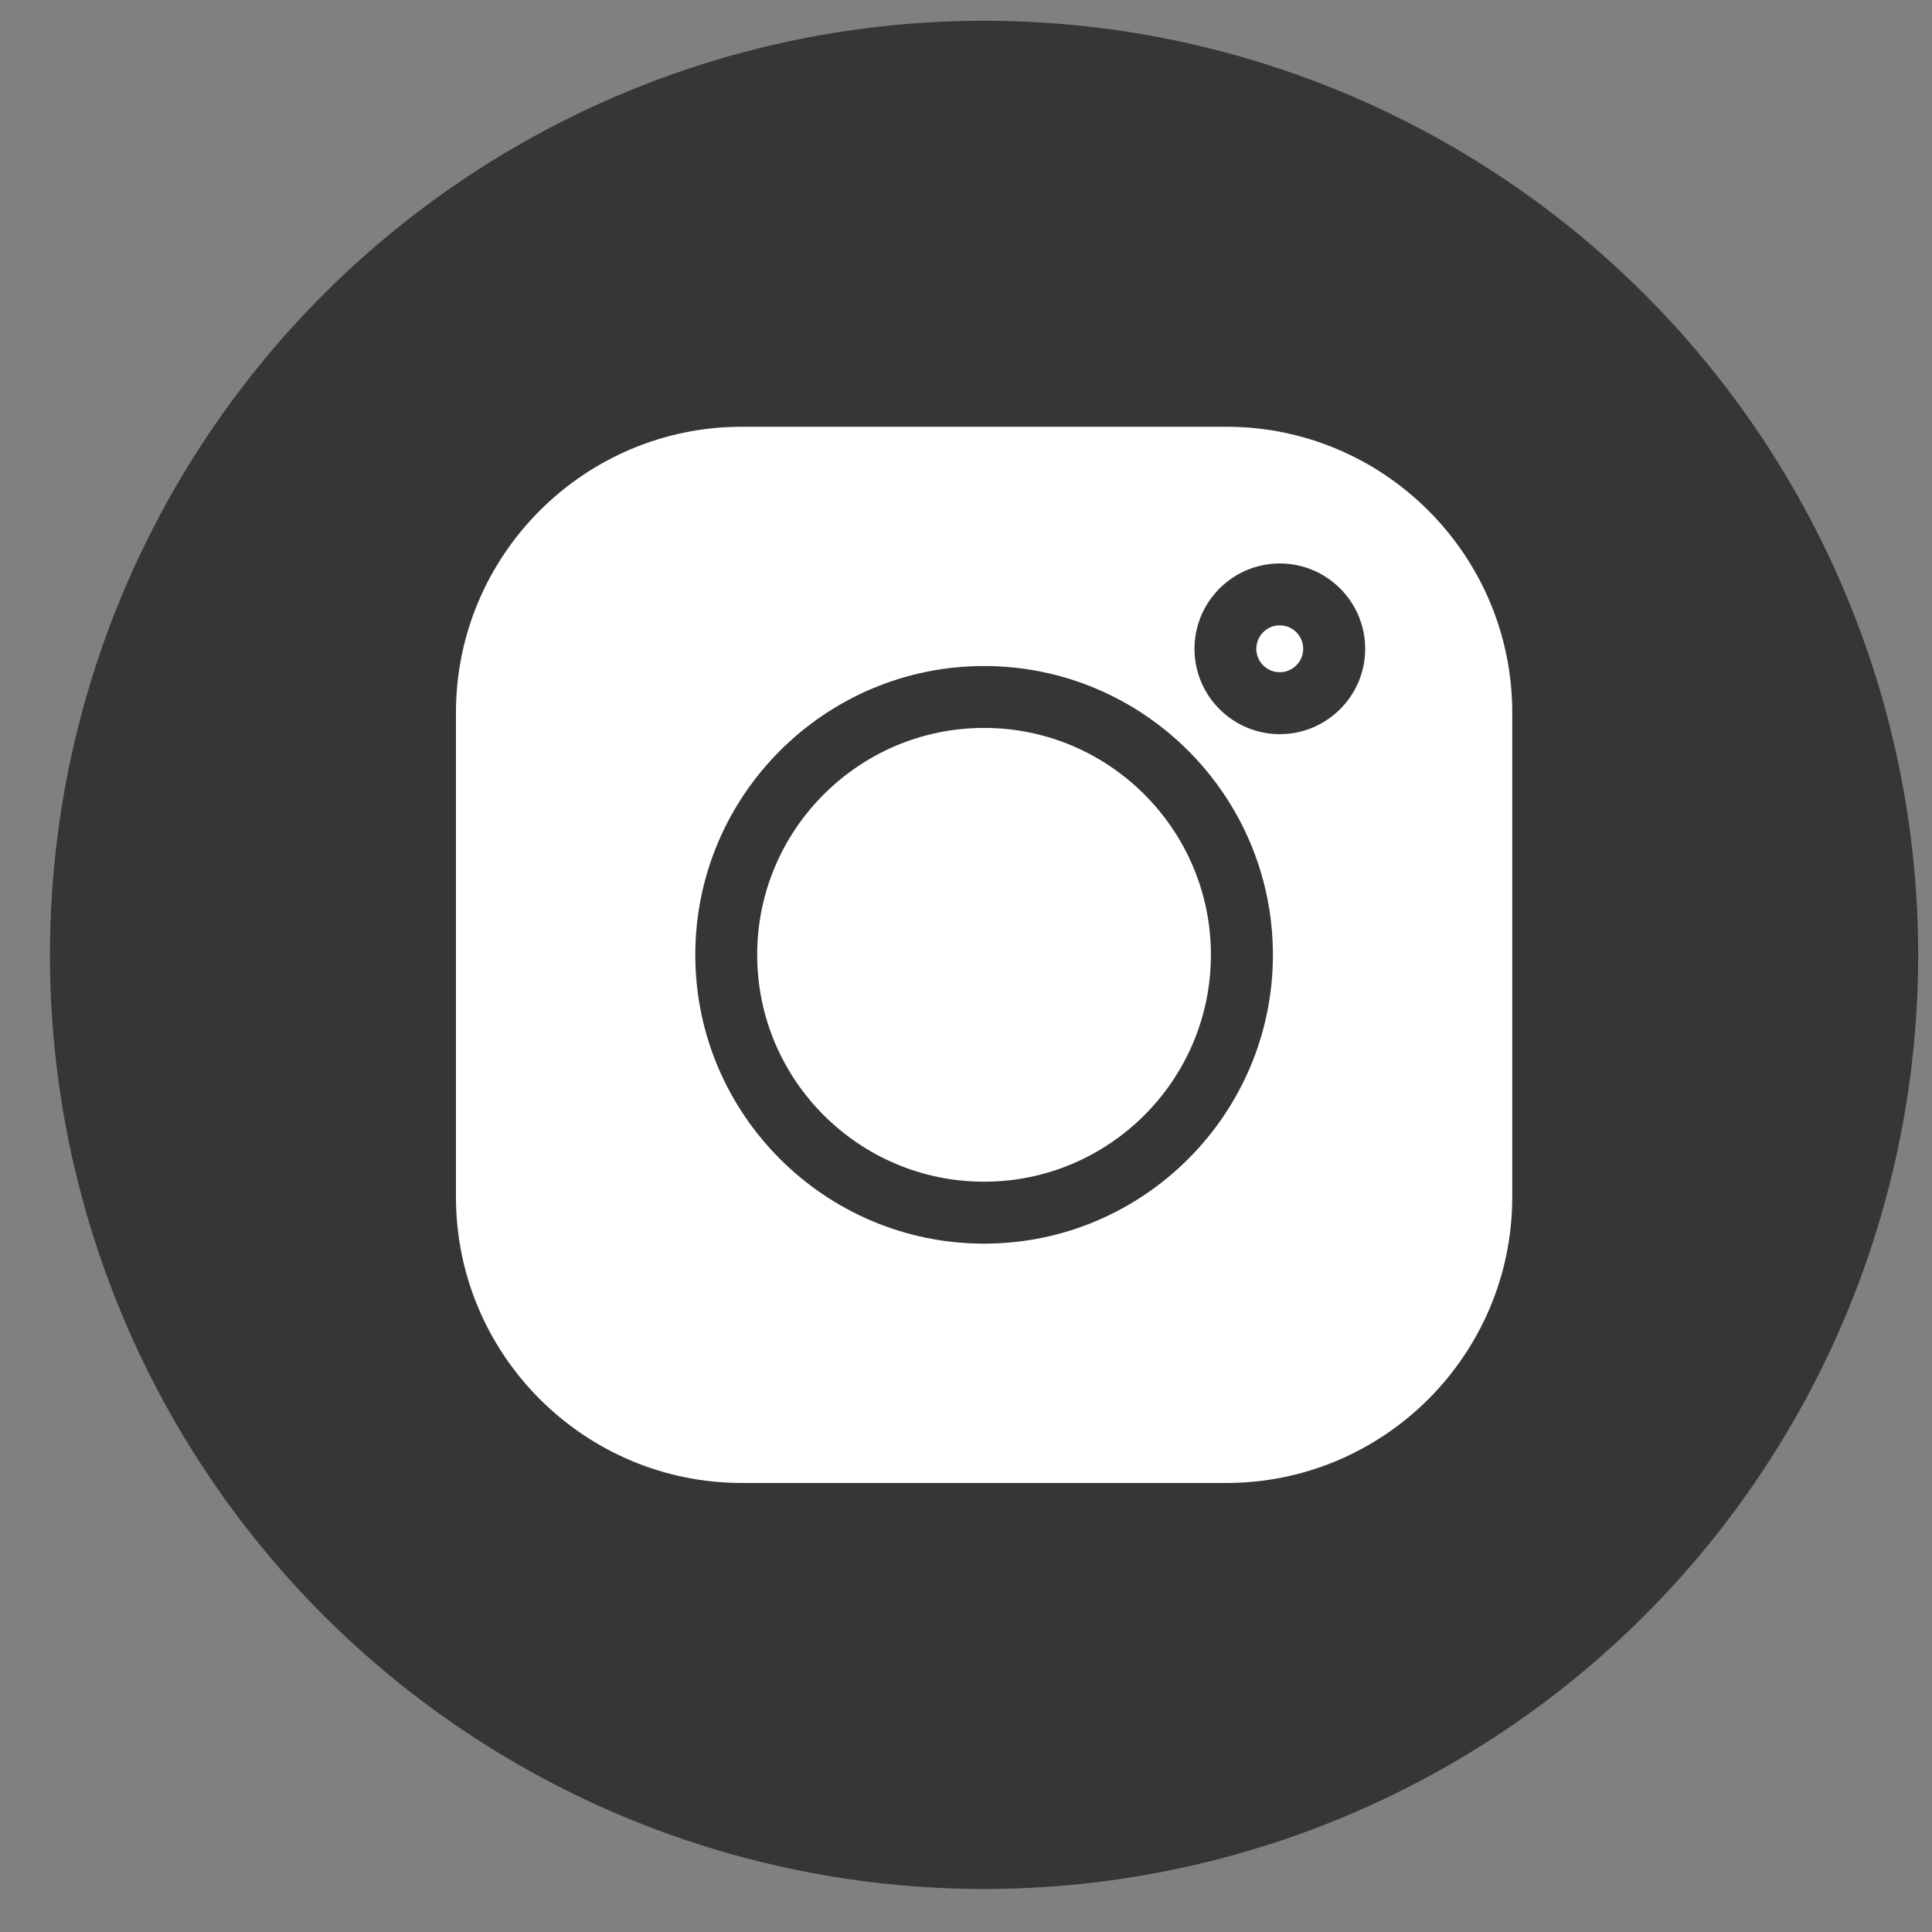
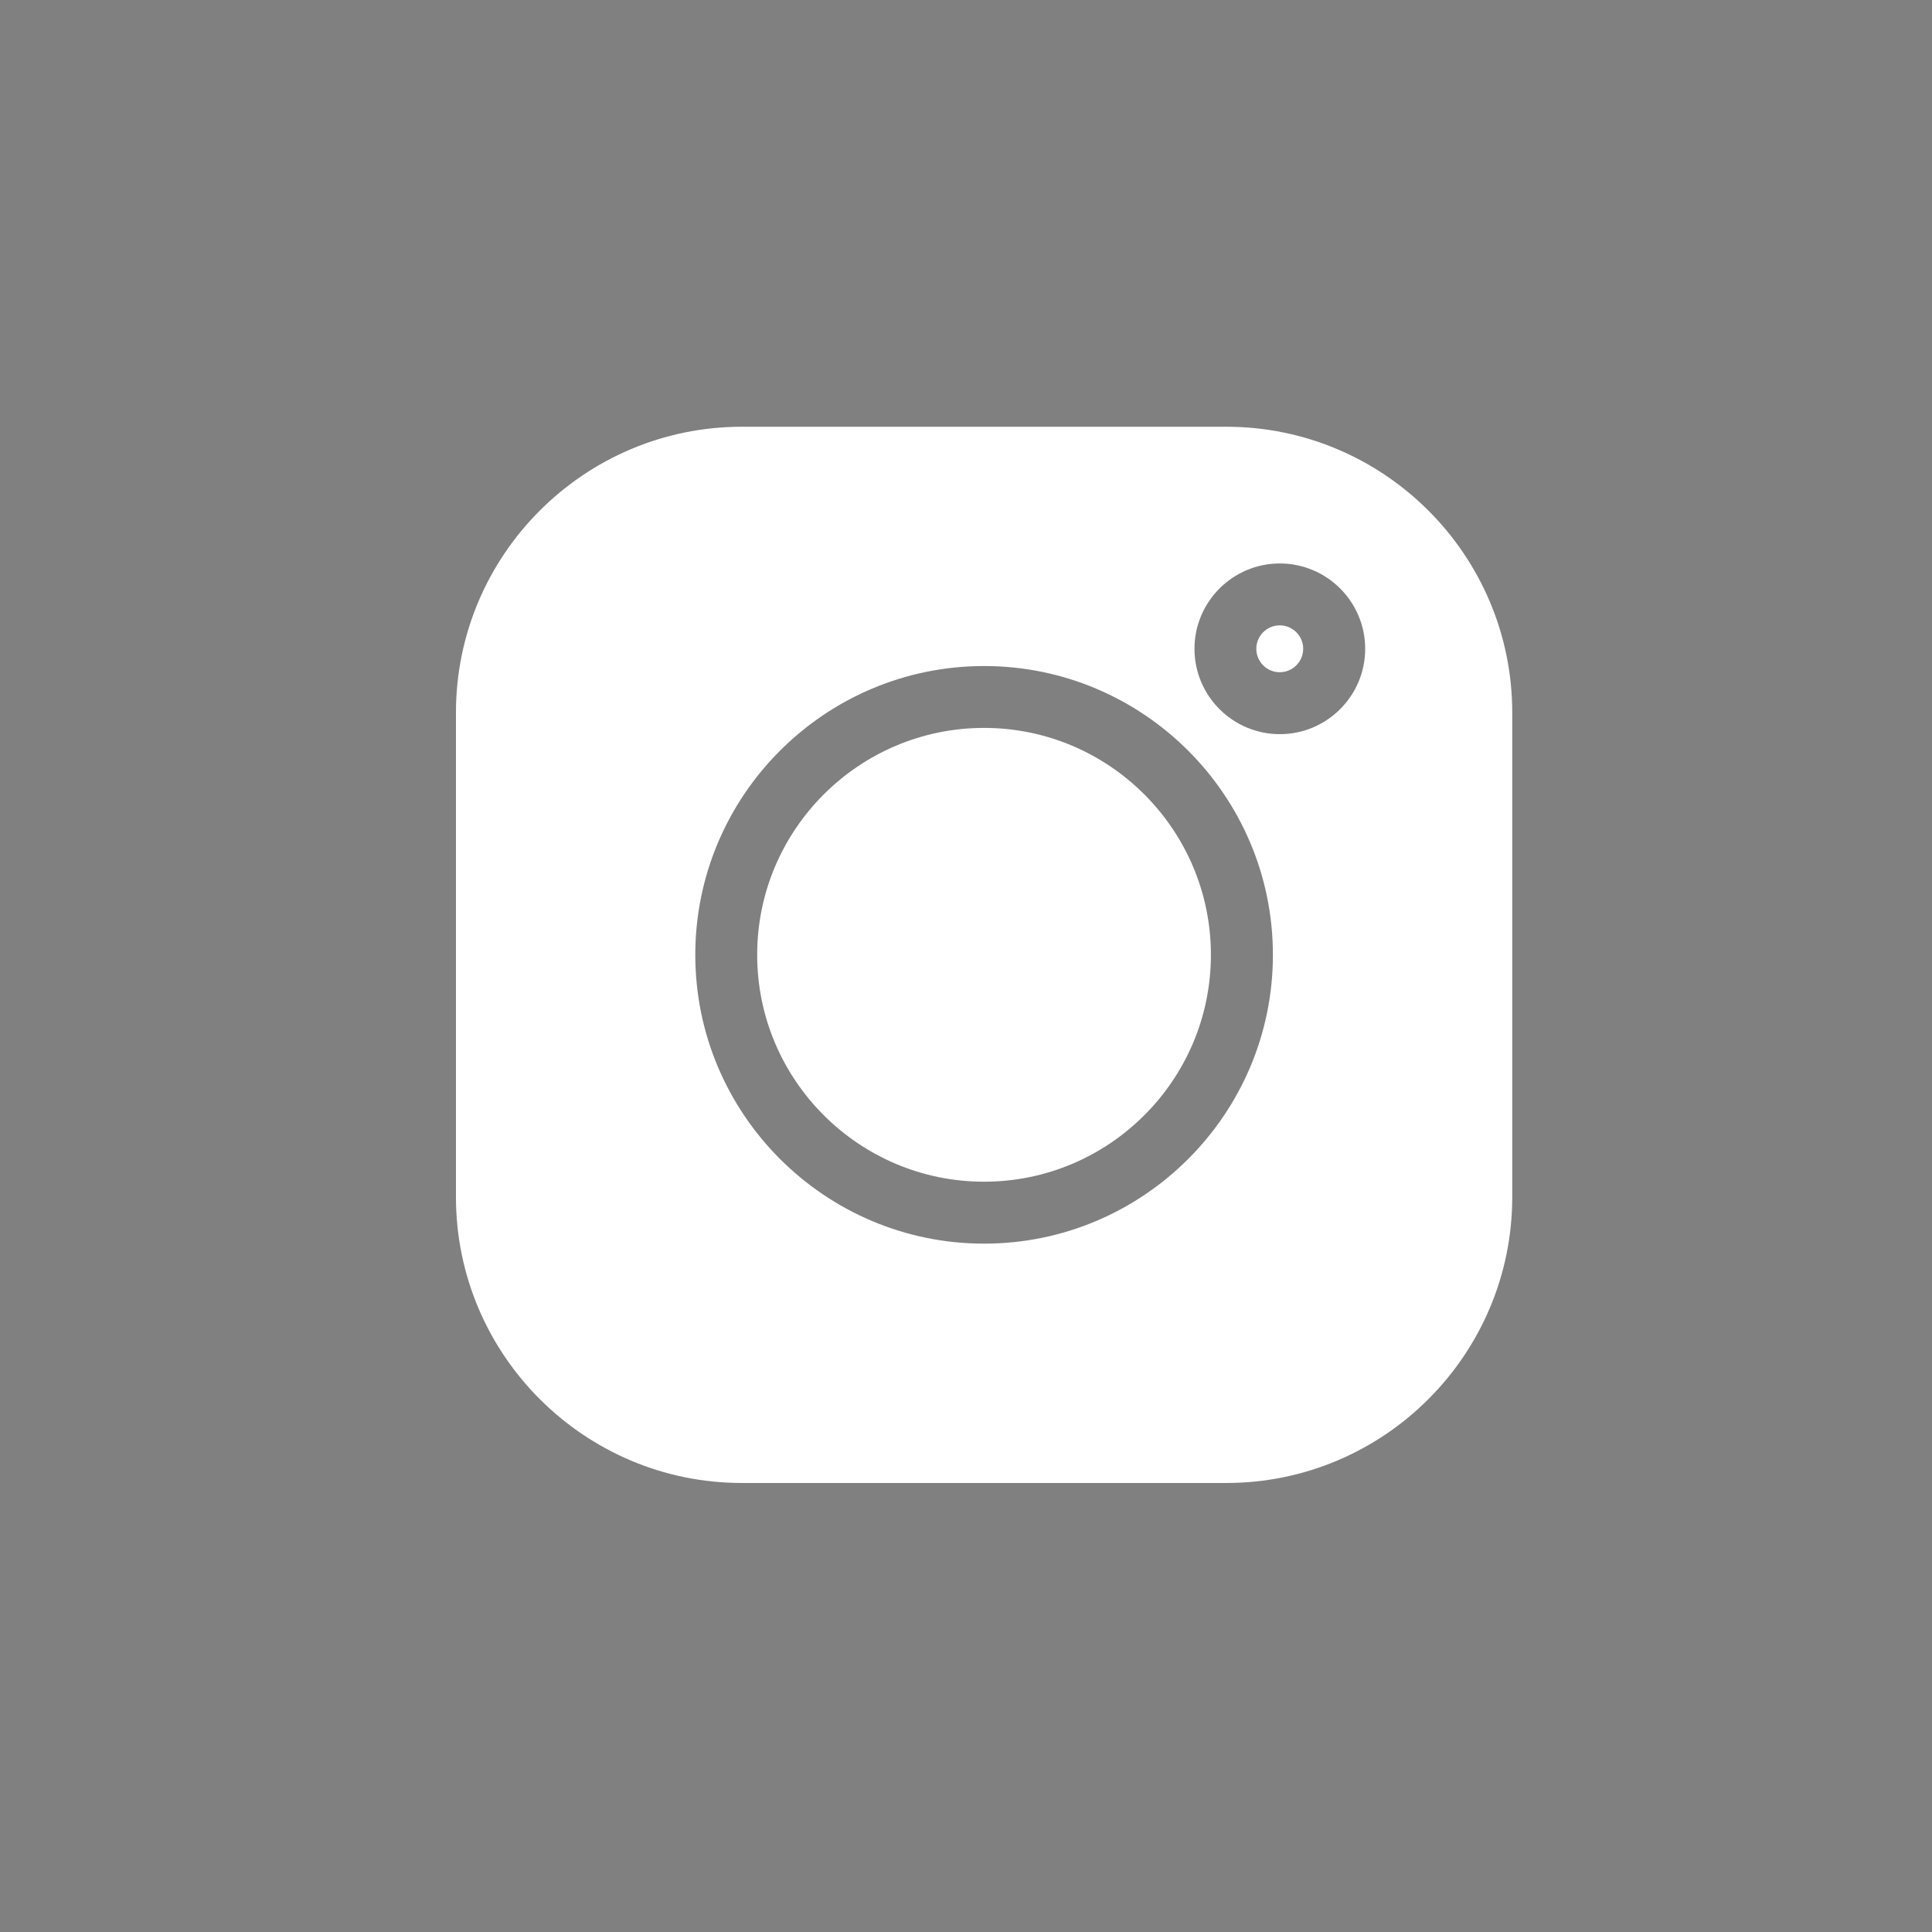
<svg xmlns="http://www.w3.org/2000/svg" width="34" height="34" viewBox="0 0 34 34" fill="none">
  <rect x="0" y="0" width="34" height="34" fill="#808080" stroke="none" />
-   <circle cx="17.318" cy="16.804" r="16.439" fill="#363636" />
  <path d="M21.581 7.51H13.056C10.282 7.51 8.024 9.767 8.024 12.541V21.066C8.024 23.841 10.282 26.098 13.056 26.098H21.581C24.355 26.098 26.613 23.841 26.613 21.066V12.541C26.613 9.767 24.355 7.51 21.581 7.51V7.51ZM17.319 21.886C14.516 21.886 12.236 19.606 12.236 16.804C12.236 14.001 14.516 11.721 17.319 11.721C20.121 11.721 22.401 14.001 22.401 16.804C22.401 19.606 20.121 21.886 17.319 21.886ZM22.523 12.92C21.694 12.92 21.021 12.246 21.021 11.418C21.021 10.59 21.694 9.916 22.523 9.916C23.351 9.916 24.025 10.59 24.025 11.418C24.025 12.246 23.351 12.92 22.523 12.92Z" fill="white" />
  <path d="M17.318 12.81C15.116 12.81 13.325 14.602 13.325 16.803C13.325 19.005 15.116 20.796 17.318 20.796C19.519 20.796 21.31 19.005 21.31 16.803C21.31 14.602 19.519 12.81 17.318 12.81Z" fill="white" />
  <path d="M22.521 11.005C22.294 11.005 22.109 11.19 22.109 11.418C22.109 11.645 22.294 11.83 22.521 11.83C22.749 11.83 22.934 11.645 22.934 11.418C22.934 11.19 22.749 11.005 22.521 11.005Z" fill="white" />
</svg>